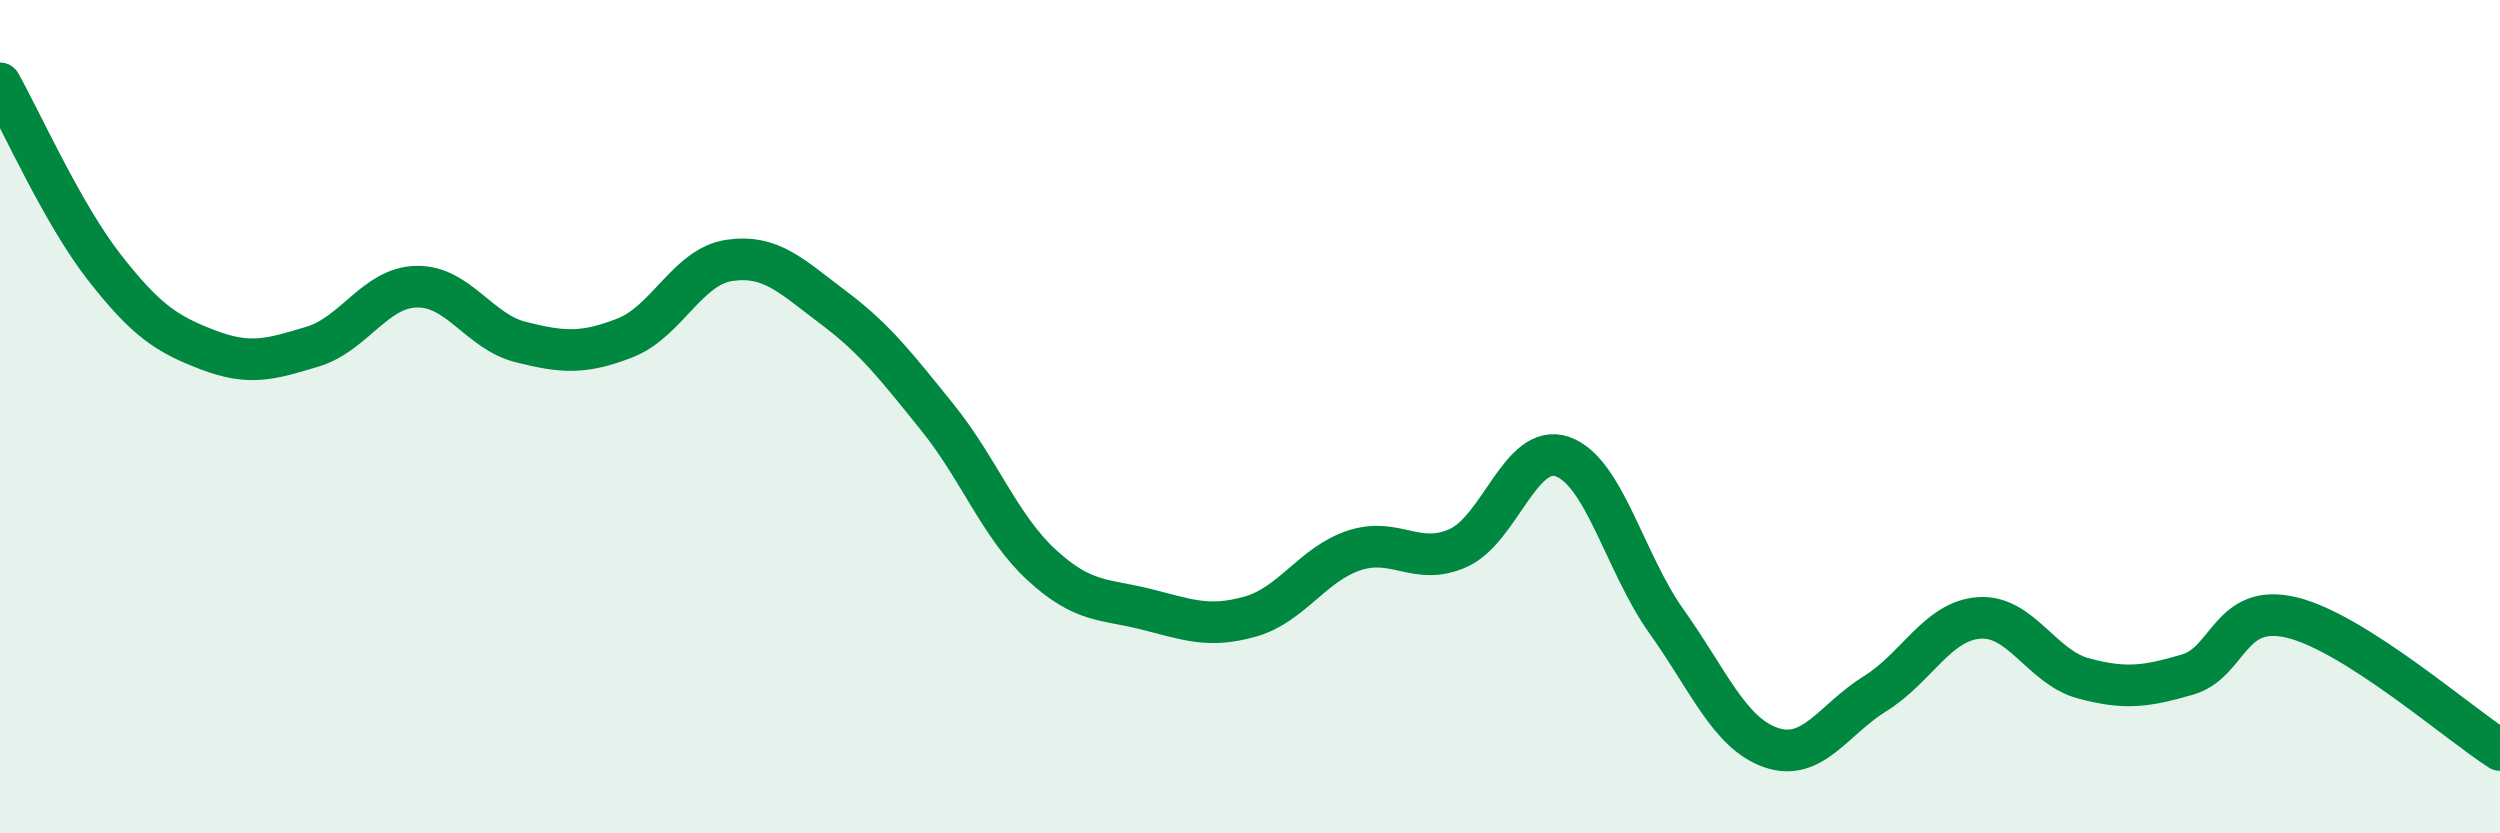
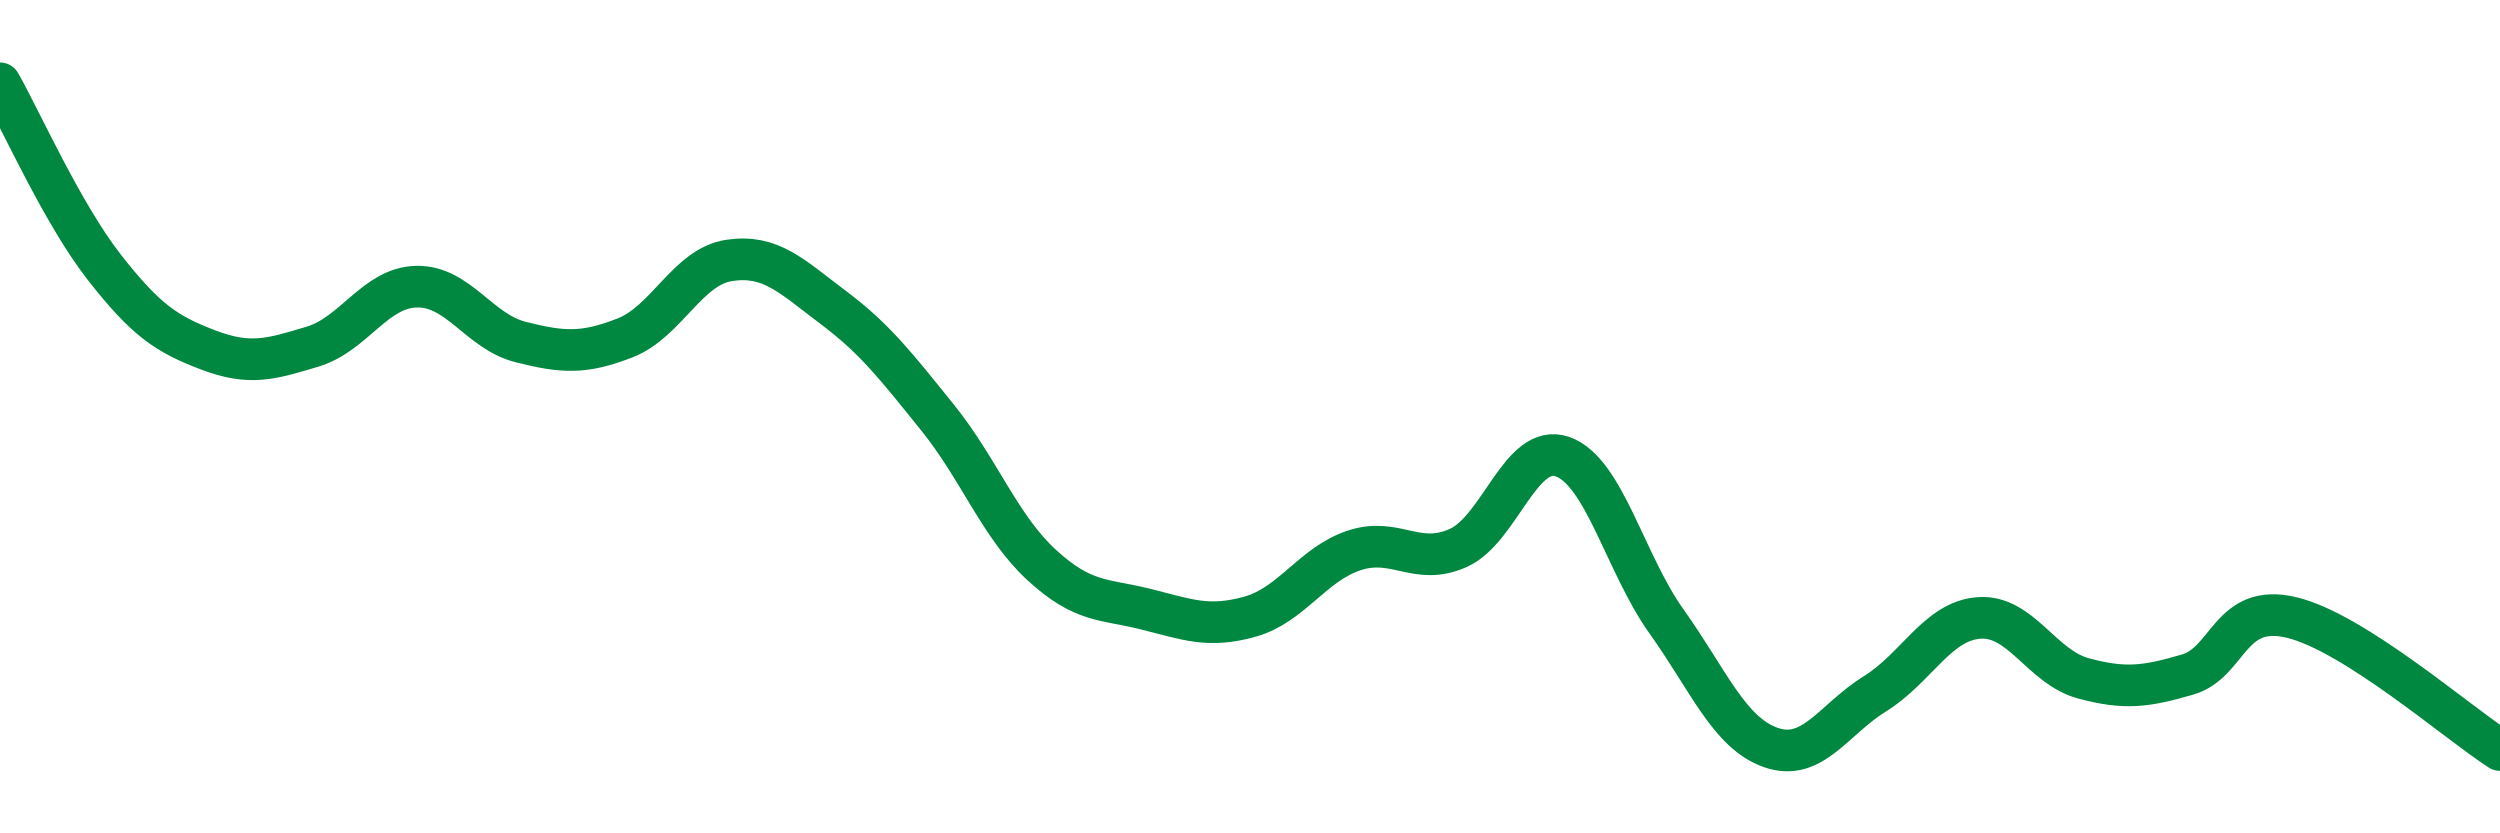
<svg xmlns="http://www.w3.org/2000/svg" width="60" height="20" viewBox="0 0 60 20">
-   <path d="M 0,2 C 0.5,2.88 1.5,5.13 2.5,6.41 C 3.5,7.69 4,8.02 5,8.4 C 6,8.78 6.5,8.62 7.5,8.32 C 8.5,8.02 9,6.9 10,6.88 C 11,6.86 11.5,7.96 12.5,8.21 C 13.5,8.46 14,8.5 15,8.11 C 16,7.72 16.5,6.4 17.5,6.25 C 18.5,6.1 19,6.63 20,7.38 C 21,8.13 21.5,8.78 22.5,10.02 C 23.5,11.26 24,12.64 25,13.56 C 26,14.48 26.5,14.37 27.5,14.62 C 28.5,14.87 29,15.08 30,14.8 C 31,14.52 31.5,13.54 32.5,13.21 C 33.5,12.88 34,13.6 35,13.15 C 36,12.7 36.5,10.61 37.5,10.96 C 38.5,11.31 39,13.52 40,14.92 C 41,16.32 41.5,17.59 42.5,17.94 C 43.5,18.29 44,17.27 45,16.65 C 46,16.03 46.5,14.9 47.5,14.83 C 48.5,14.76 49,16.01 50,16.28 C 51,16.55 51.5,16.48 52.5,16.19 C 53.5,15.9 53.5,14.46 55,14.82 C 56.5,15.18 59,17.36 60,18L60 20L0 20Z" fill="#008740" opacity="0.1" stroke-linecap="round" stroke-linejoin="round" />
  <path d="M 0,2 C 0.5,2.88 1.5,5.13 2.5,6.41 C 3.5,7.69 4,8.02 5,8.4 C 6,8.78 6.5,8.62 7.5,8.32 C 8.5,8.02 9,6.9 10,6.88 C 11,6.86 11.5,7.96 12.5,8.21 C 13.5,8.46 14,8.5 15,8.11 C 16,7.72 16.5,6.4 17.5,6.25 C 18.5,6.1 19,6.63 20,7.38 C 21,8.13 21.5,8.78 22.5,10.02 C 23.5,11.26 24,12.64 25,13.56 C 26,14.48 26.5,14.37 27.5,14.62 C 28.5,14.87 29,15.08 30,14.8 C 31,14.52 31.5,13.54 32.5,13.21 C 33.5,12.88 34,13.6 35,13.15 C 36,12.7 36.5,10.61 37.5,10.96 C 38.5,11.31 39,13.52 40,14.92 C 41,16.32 41.5,17.59 42.5,17.94 C 43.5,18.29 44,17.27 45,16.65 C 46,16.03 46.5,14.9 47.5,14.83 C 48.5,14.76 49,16.01 50,16.28 C 51,16.55 51.5,16.48 52.5,16.19 C 53.5,15.9 53.5,14.46 55,14.82 C 56.5,15.18 59,17.36 60,18" stroke="#008740" stroke-width="1" fill="none" stroke-linecap="round" stroke-linejoin="round" />
</svg>